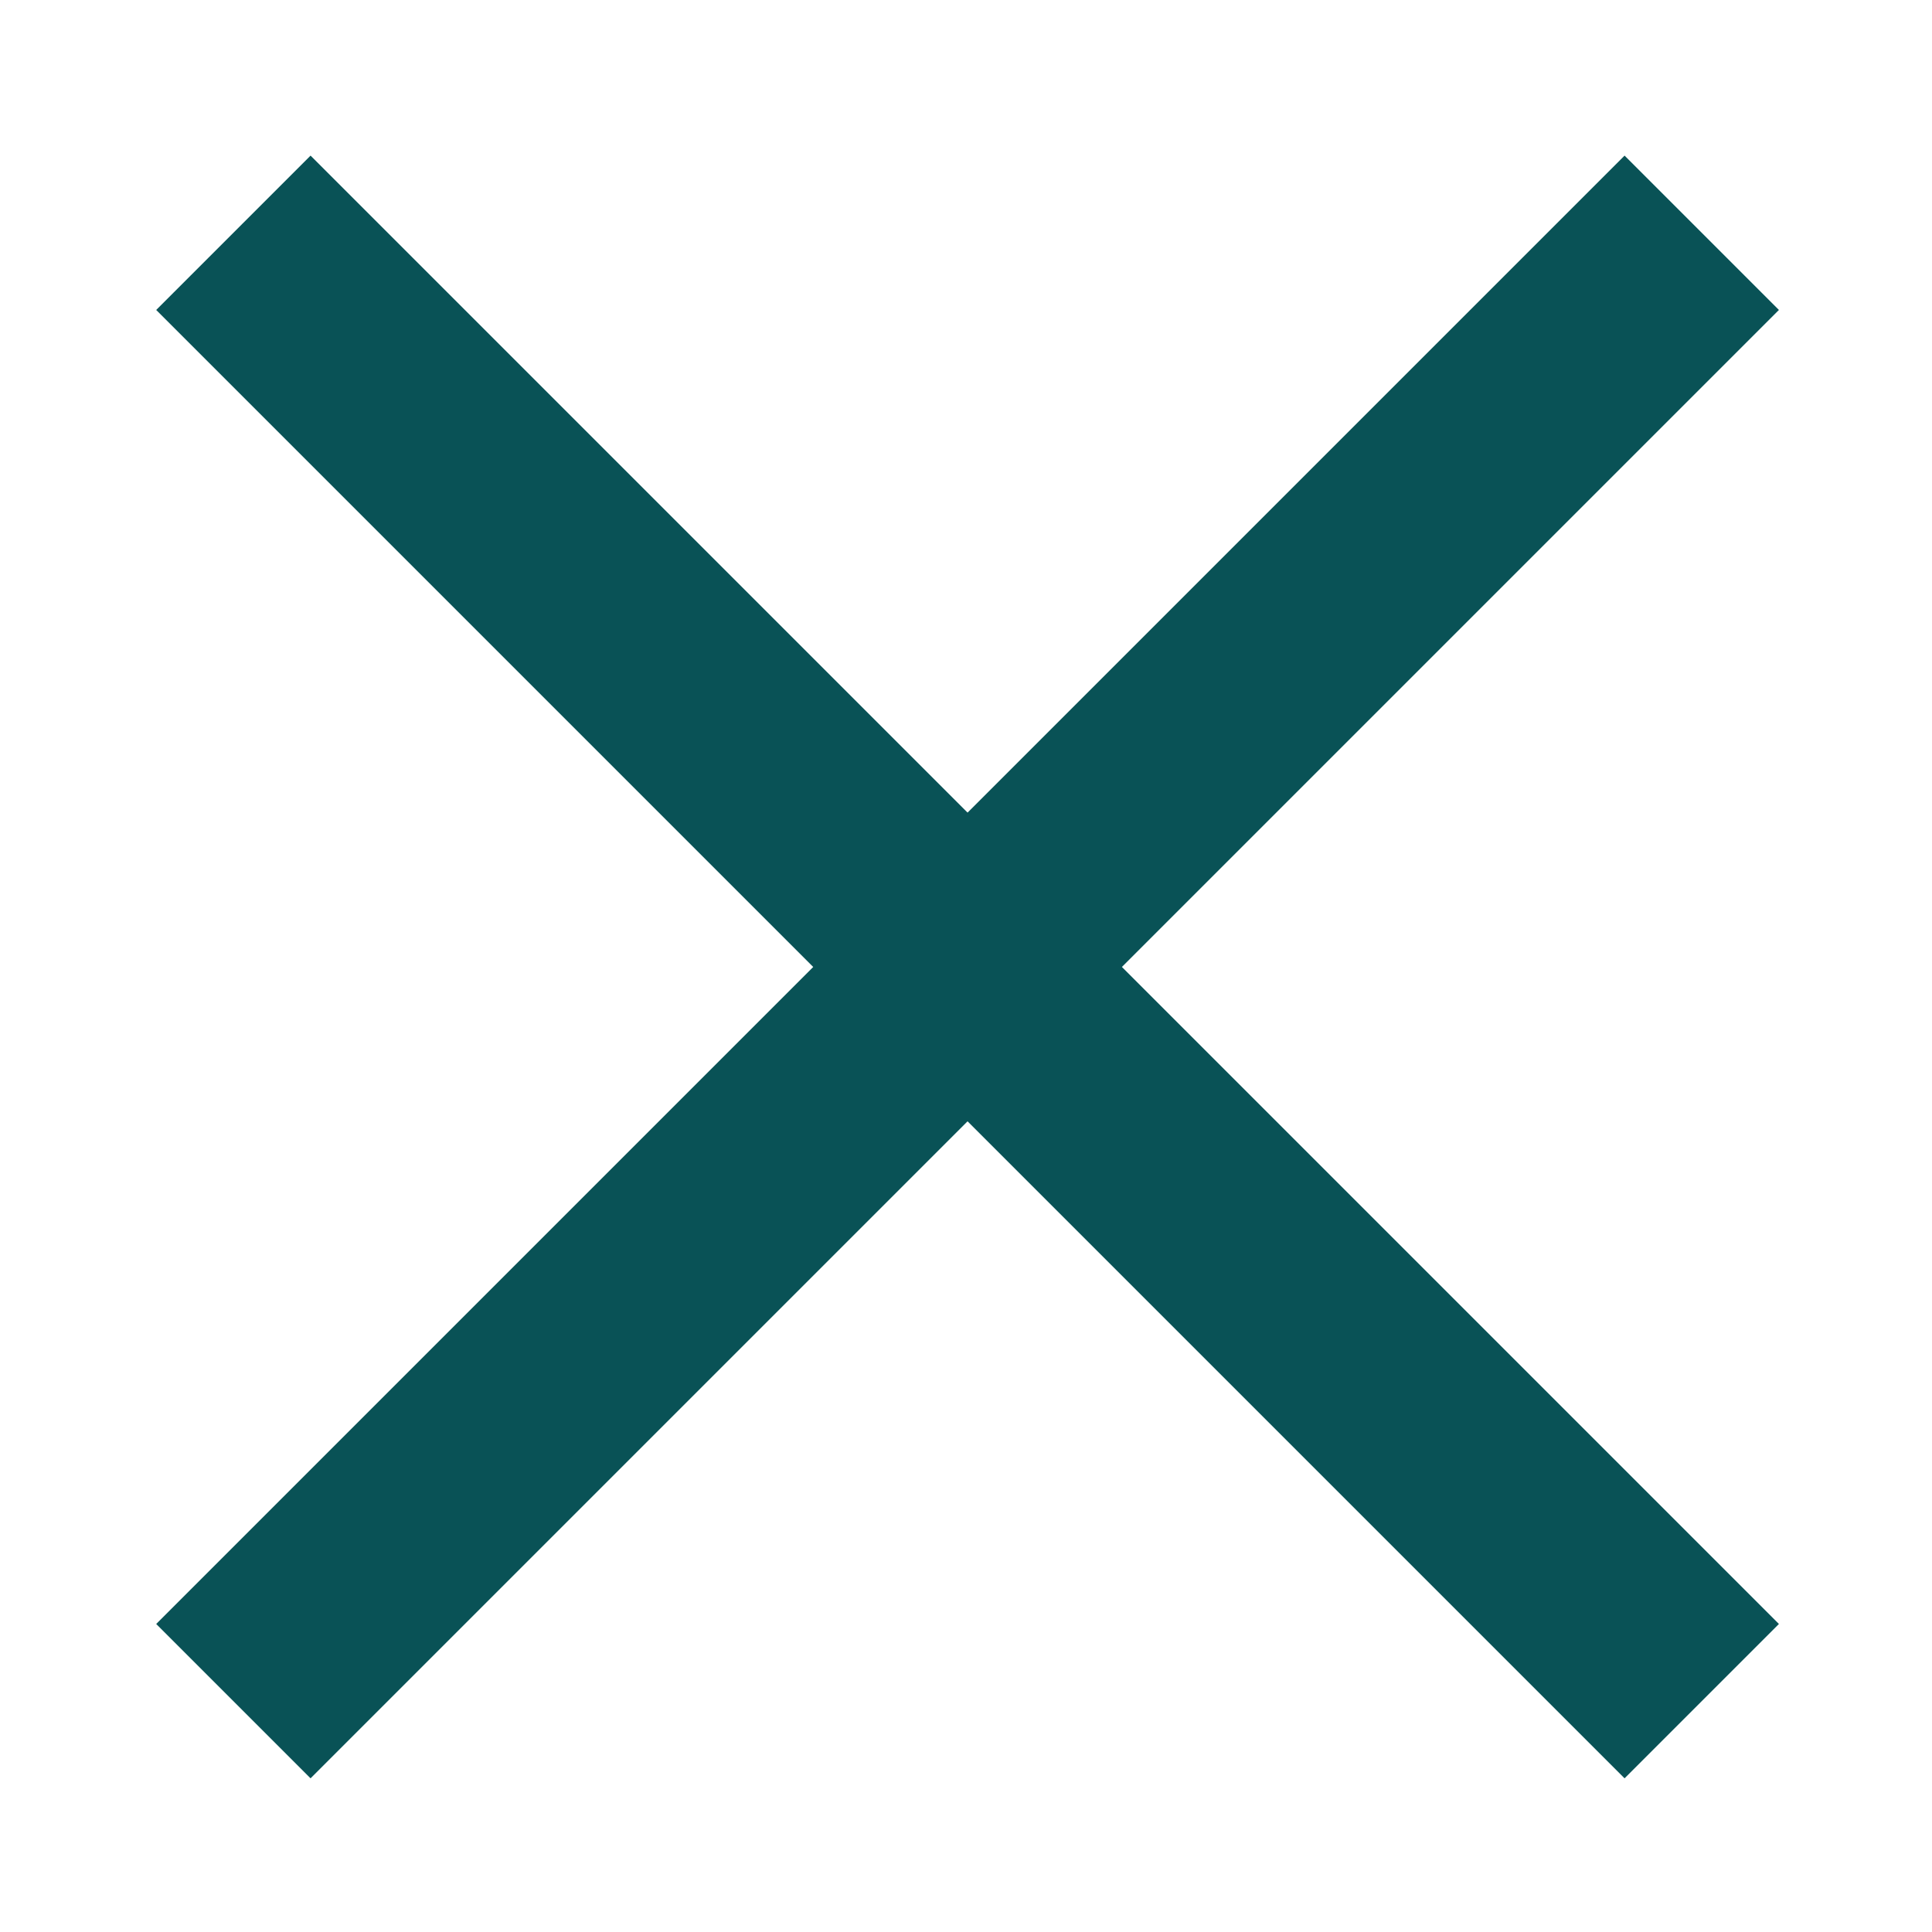
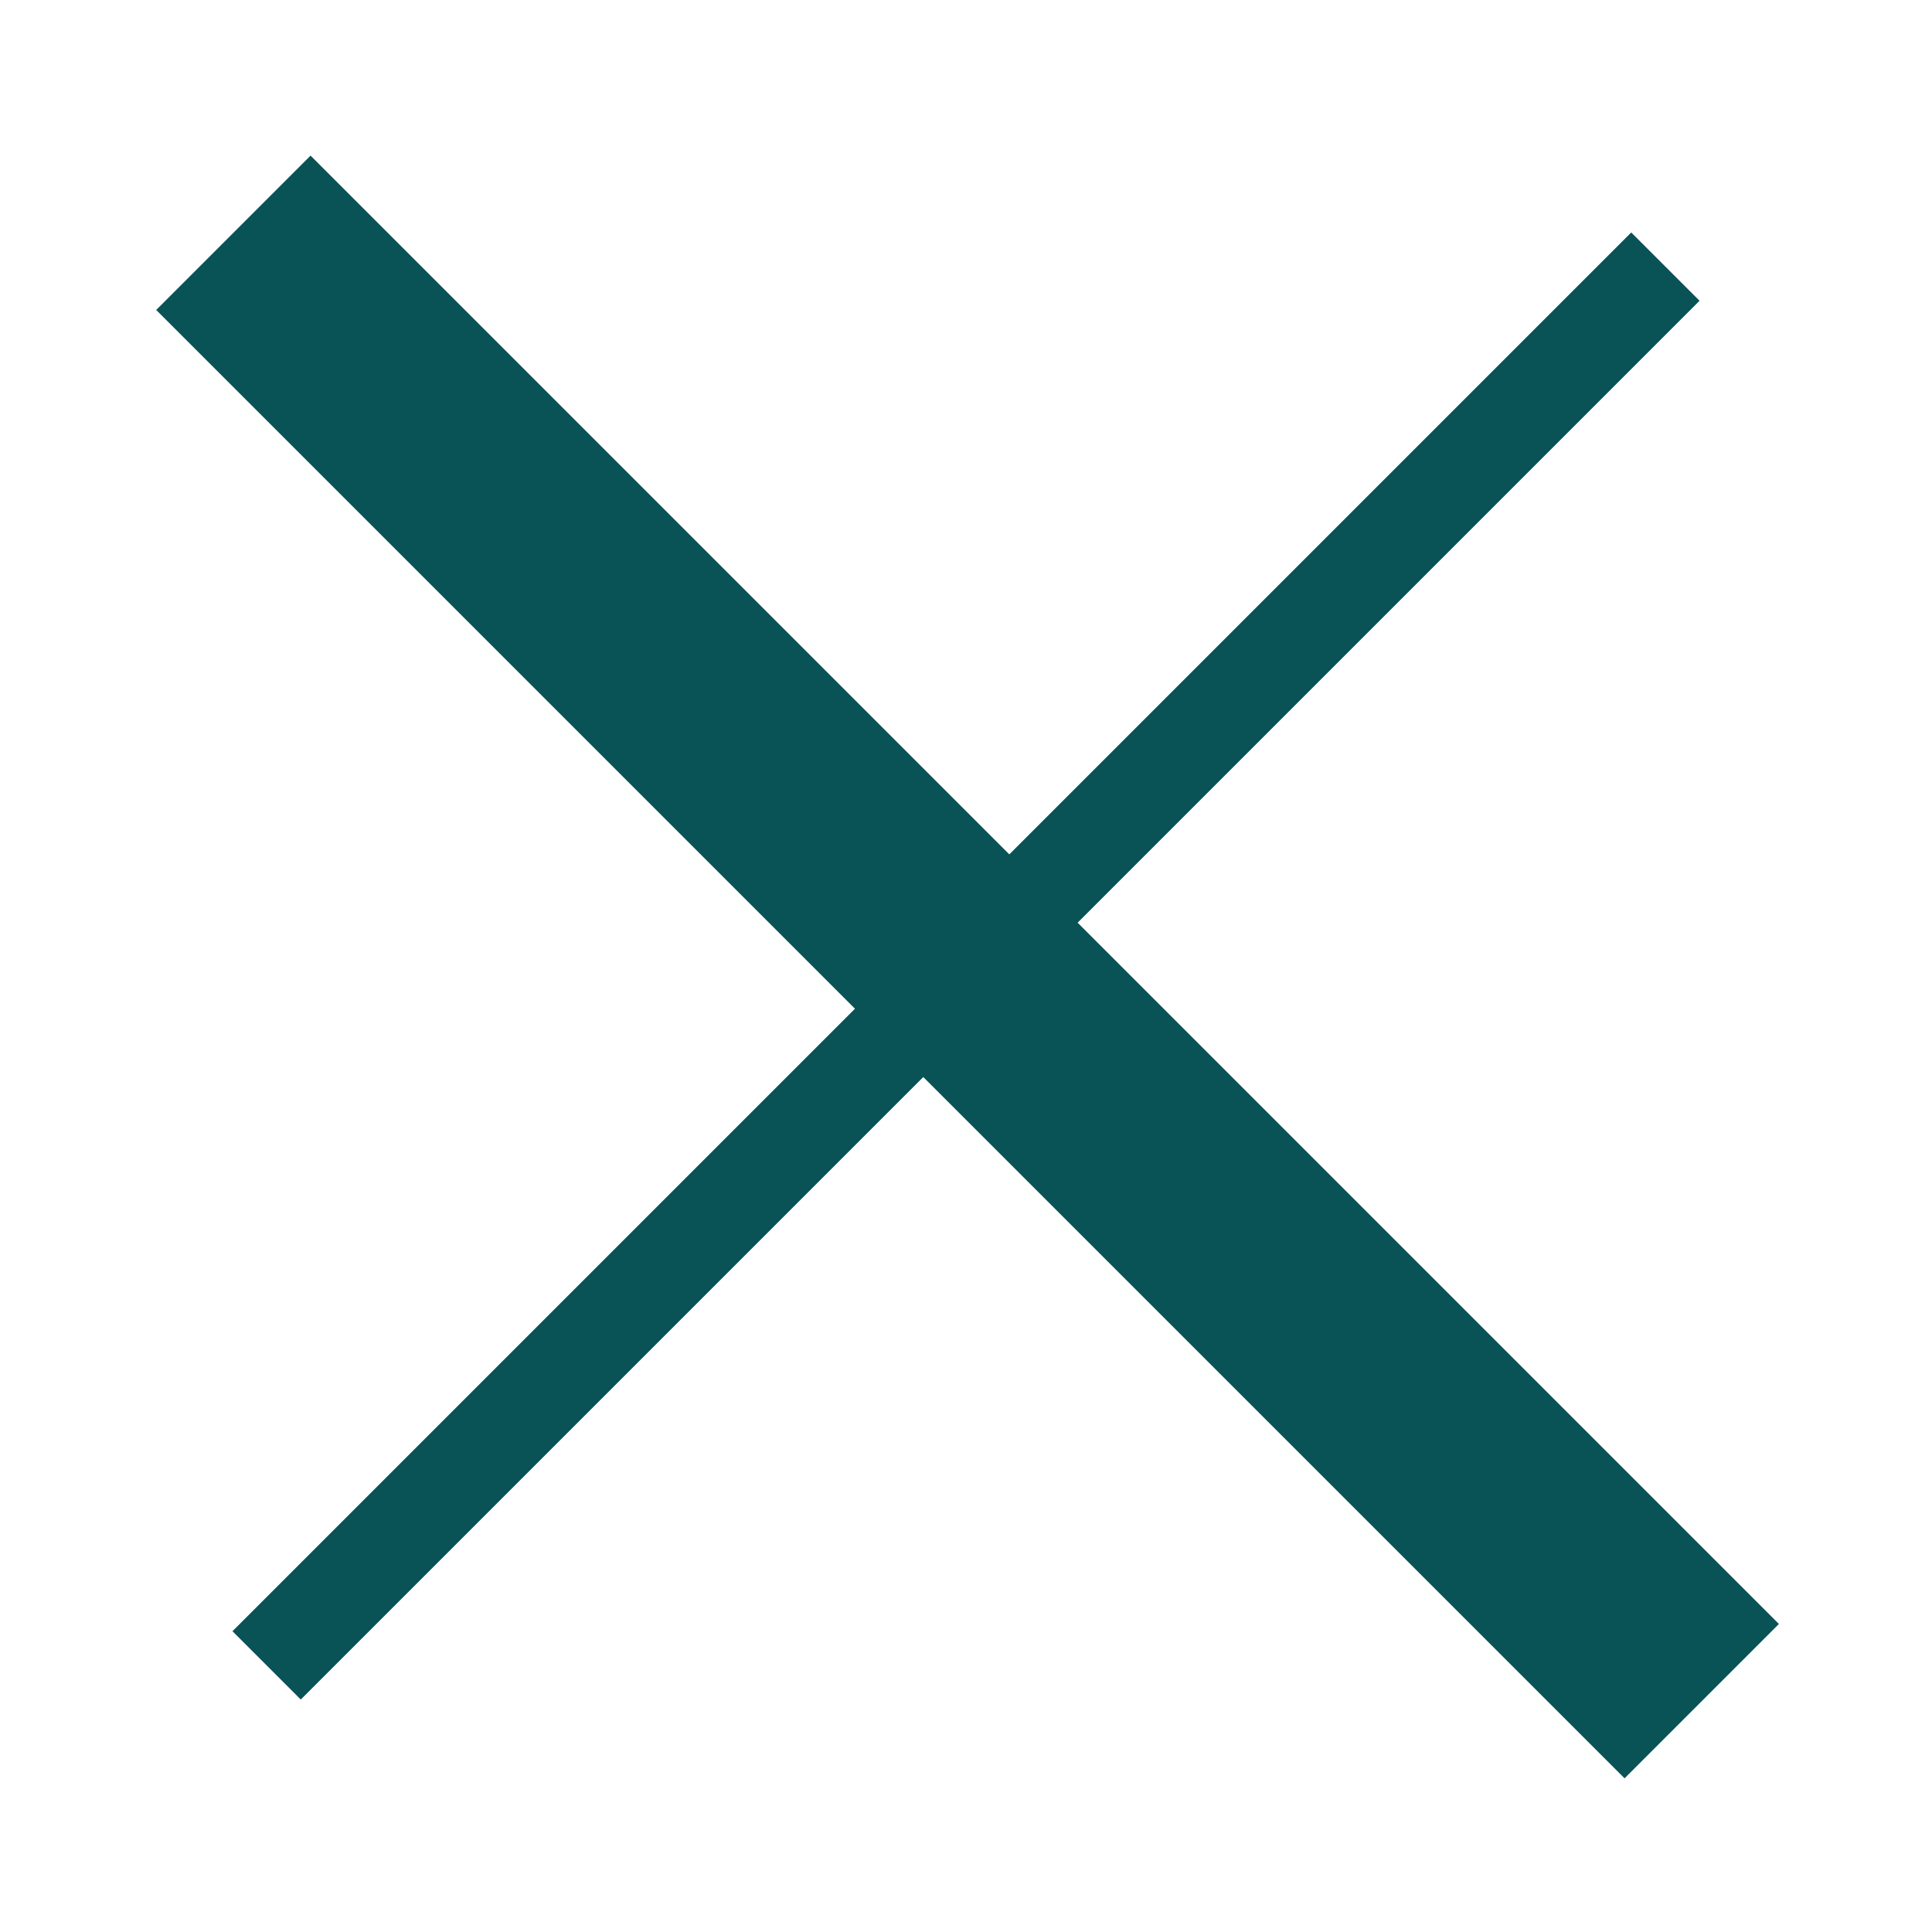
<svg xmlns="http://www.w3.org/2000/svg" version="1.1" id="Camada_1" x="0px" y="0px" viewBox="0 0 100 100" style="enable-background:new 0 0 100 100;" xml:space="preserve">
  <style type="text/css">
	.st0{fill:none;stroke:#095256;stroke-width:5;stroke-miterlimit:10;}
	.st1{fill:#095256;stroke:#095256;stroke-width:5;stroke-miterlimit:10;}
</style>
  <g>
    <g>
-       <line class="st0" x1="13.8" y1="13.8" x2="86.2" y2="86.2" />
      <rect x="46.9" y="-1.2" transform="matrix(0.707 -0.707 0.707 0.707 -20.69 50.05)" class="st1" width="6.3" height="102.5" />
    </g>
    <g>
      <line class="st0" x1="86.2" y1="13.8" x2="13.8" y2="86.2" />
-       <rect x="-1.2" y="46.9" transform="matrix(0.707 -0.707 0.707 0.707 -20.69 50.05)" class="st1" width="102.5" height="6.3" />
    </g>
  </g>
</svg>